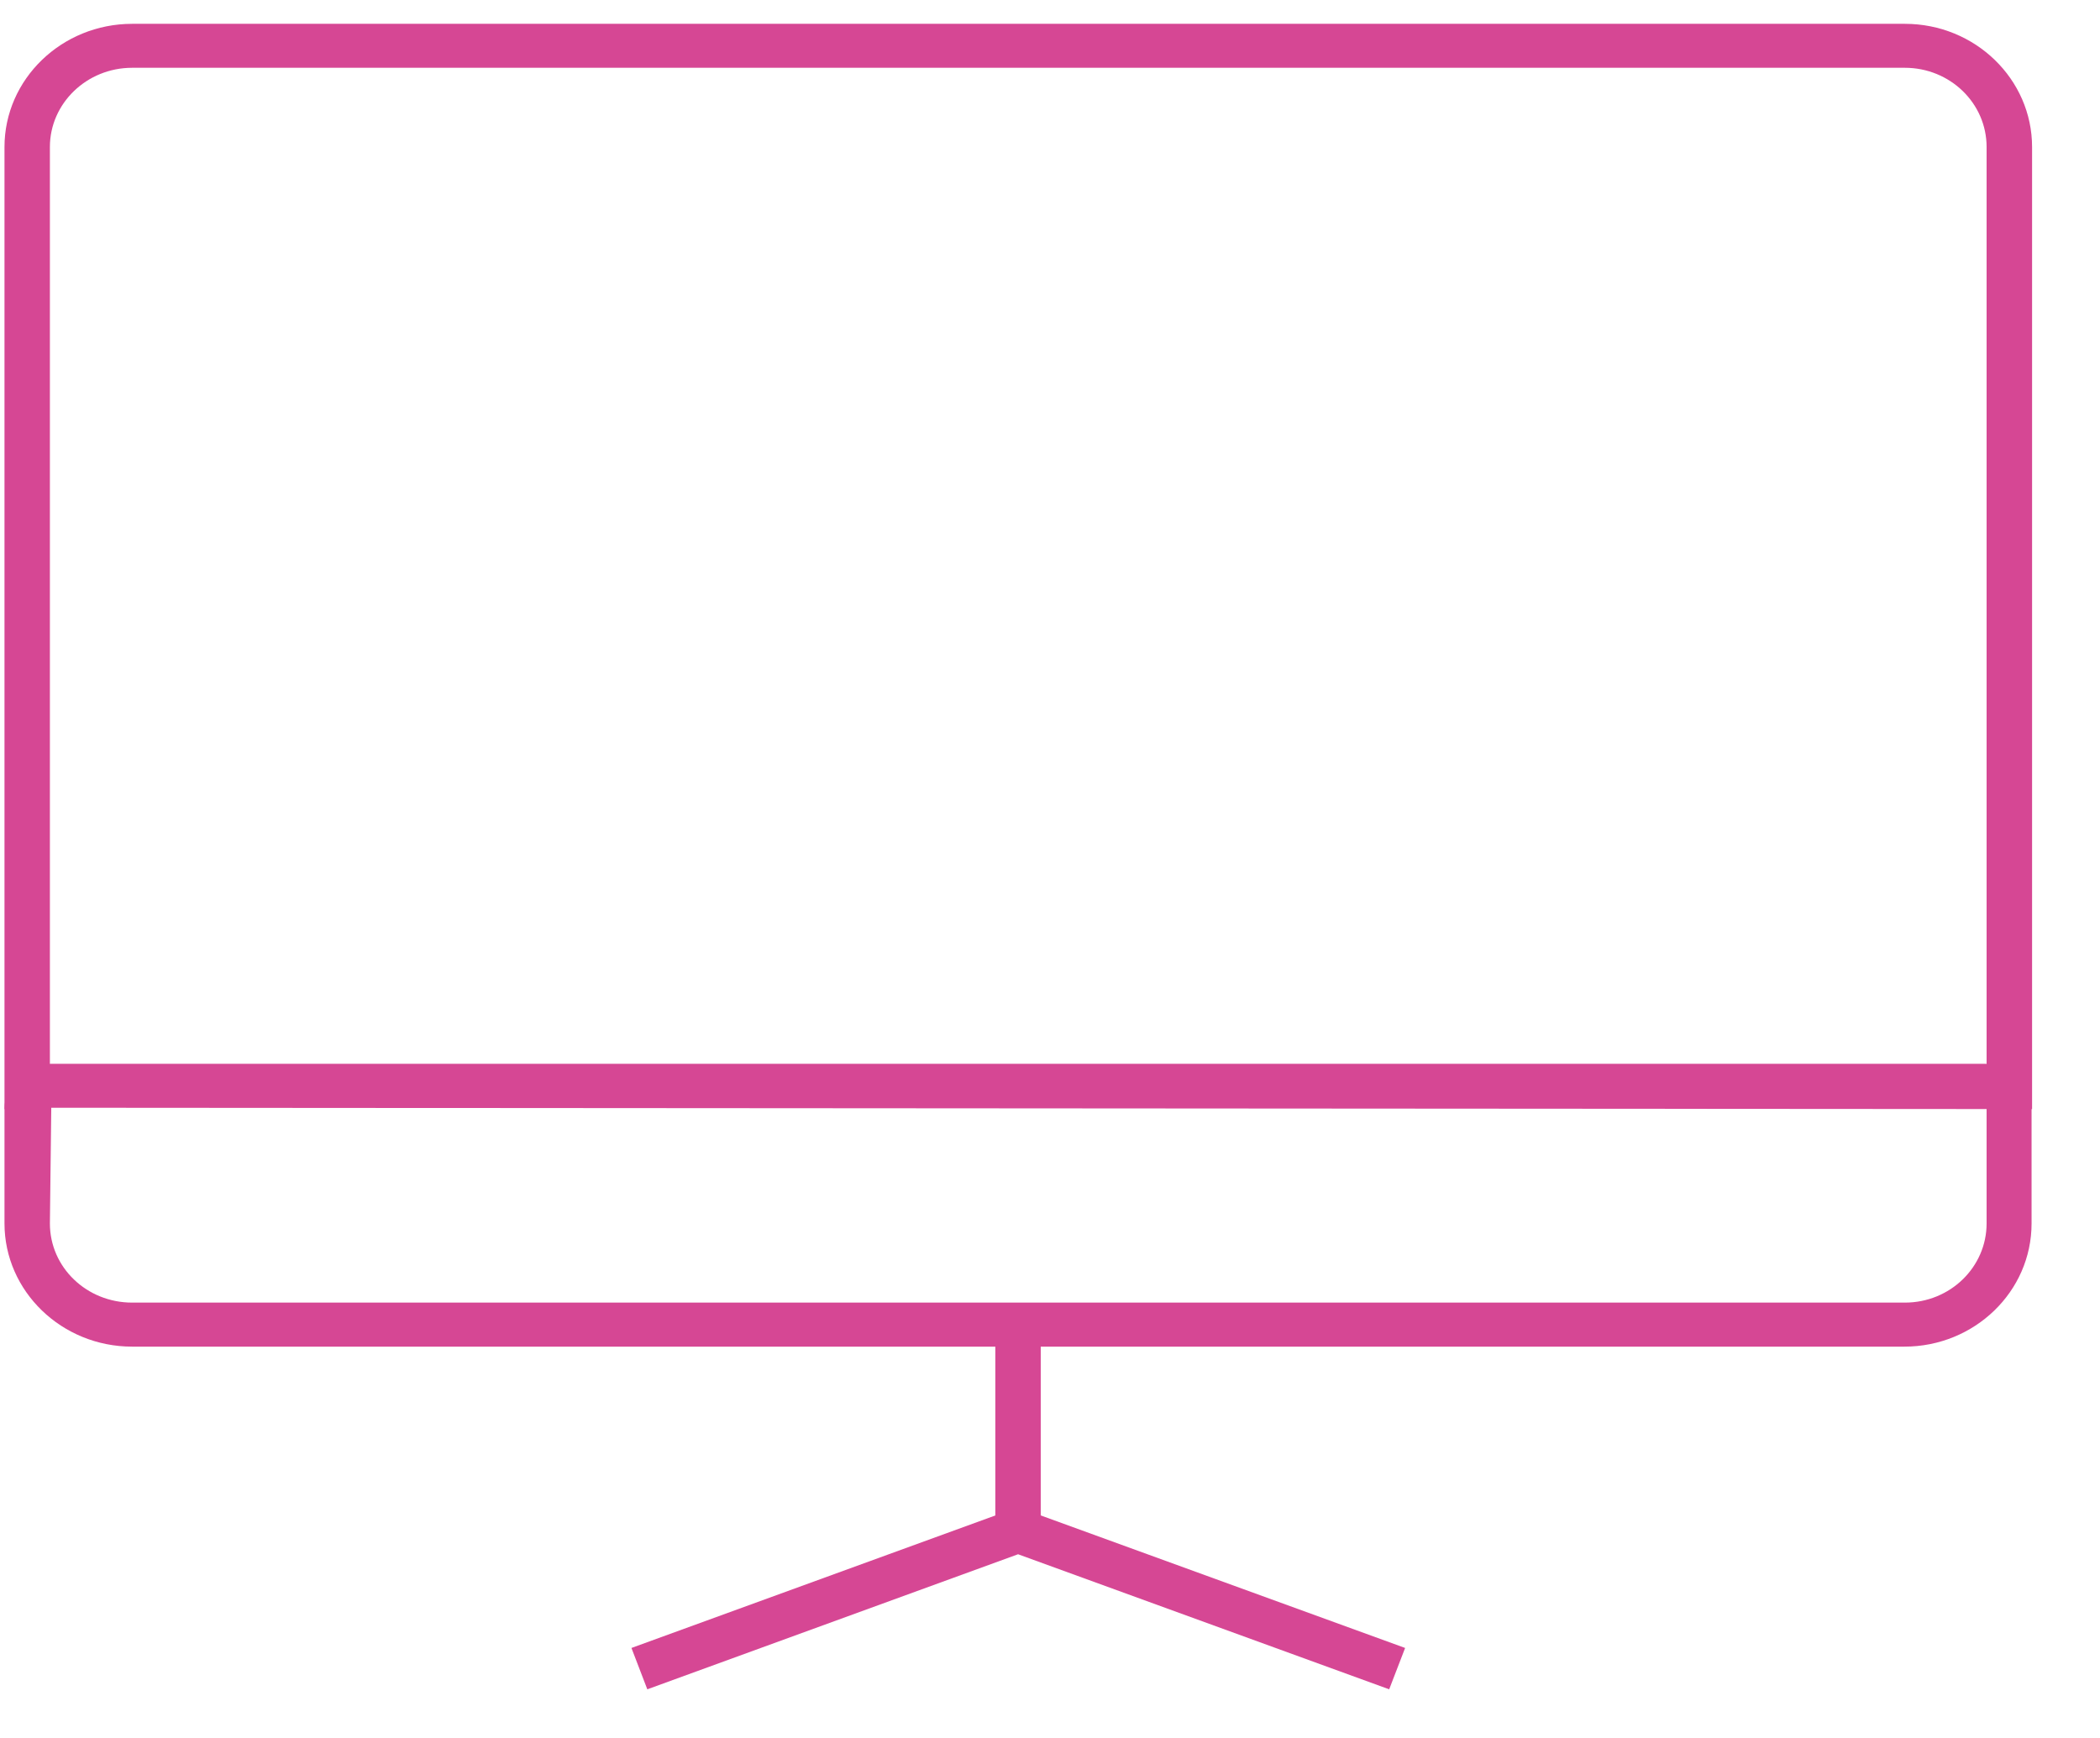
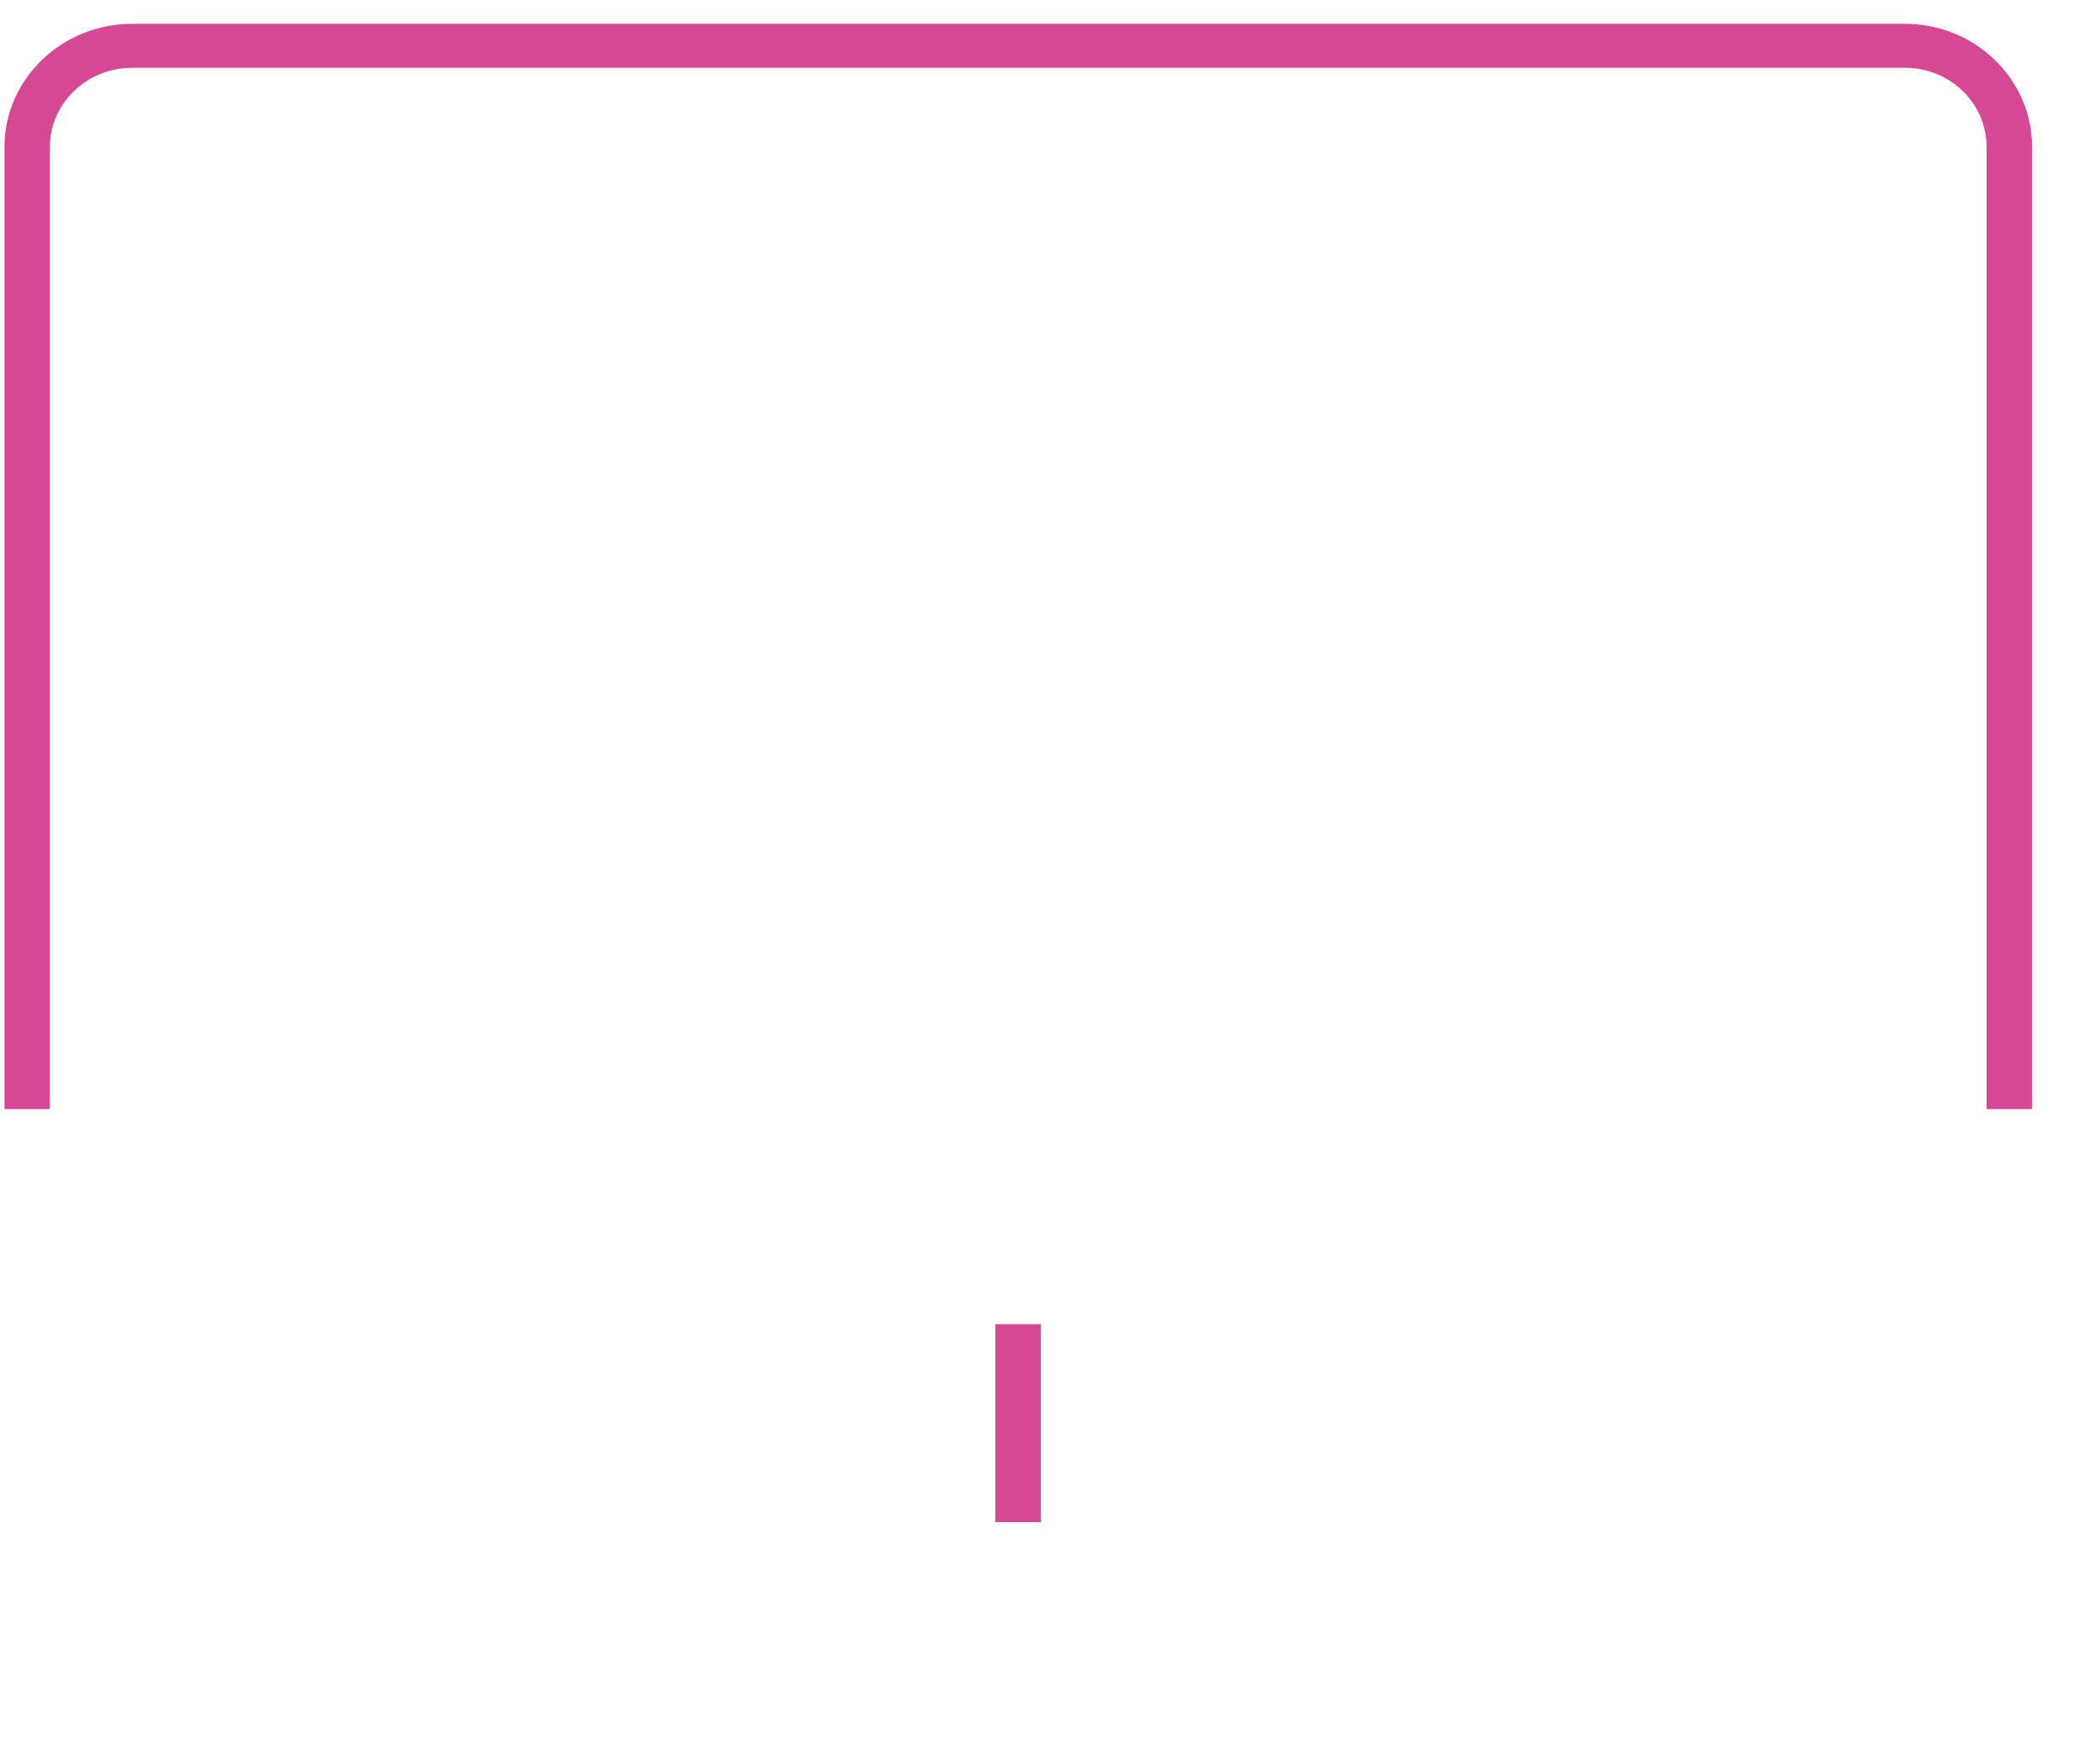
<svg xmlns="http://www.w3.org/2000/svg" width="29" height="24" viewBox="0 0 29 24" fill="none">
  <path d="M28.062 15.316H27.434V2.03C27.434 1.422 26.926 0.936 26.305 0.936H1.825C1.197 0.936 0.689 1.428 0.689 2.03V15.316H0.062V2.03C0.062 1.094 0.852 0.329 1.825 0.329H26.305C27.277 0.329 28.062 1.094 28.062 2.03V15.316Z" fill="#D64794" />
-   <path d="M26.299 18.596H1.825C0.852 18.596 0.062 17.831 0.062 16.895V15.315C0.062 14.969 0.35 14.69 0.708 14.69H27.409C27.767 14.69 28.055 14.969 28.055 15.315V16.895C28.055 17.837 27.265 18.596 26.299 18.596ZM0.708 15.297L0.689 16.895C0.689 17.502 1.197 17.988 1.825 17.988H26.305C26.933 17.988 27.434 17.496 27.434 16.895V15.315L0.714 15.297H0.708Z" fill="#D64794" />
  <path d="M14.372 18.286H13.745V21.019H14.372V18.286Z" fill="#D64794" />
-   <path d="M19.184 23.328L14.059 21.463L8.939 23.328L8.72 22.757L14.059 20.813L19.404 22.757L19.184 23.328Z" fill="#D64794" />
</svg>